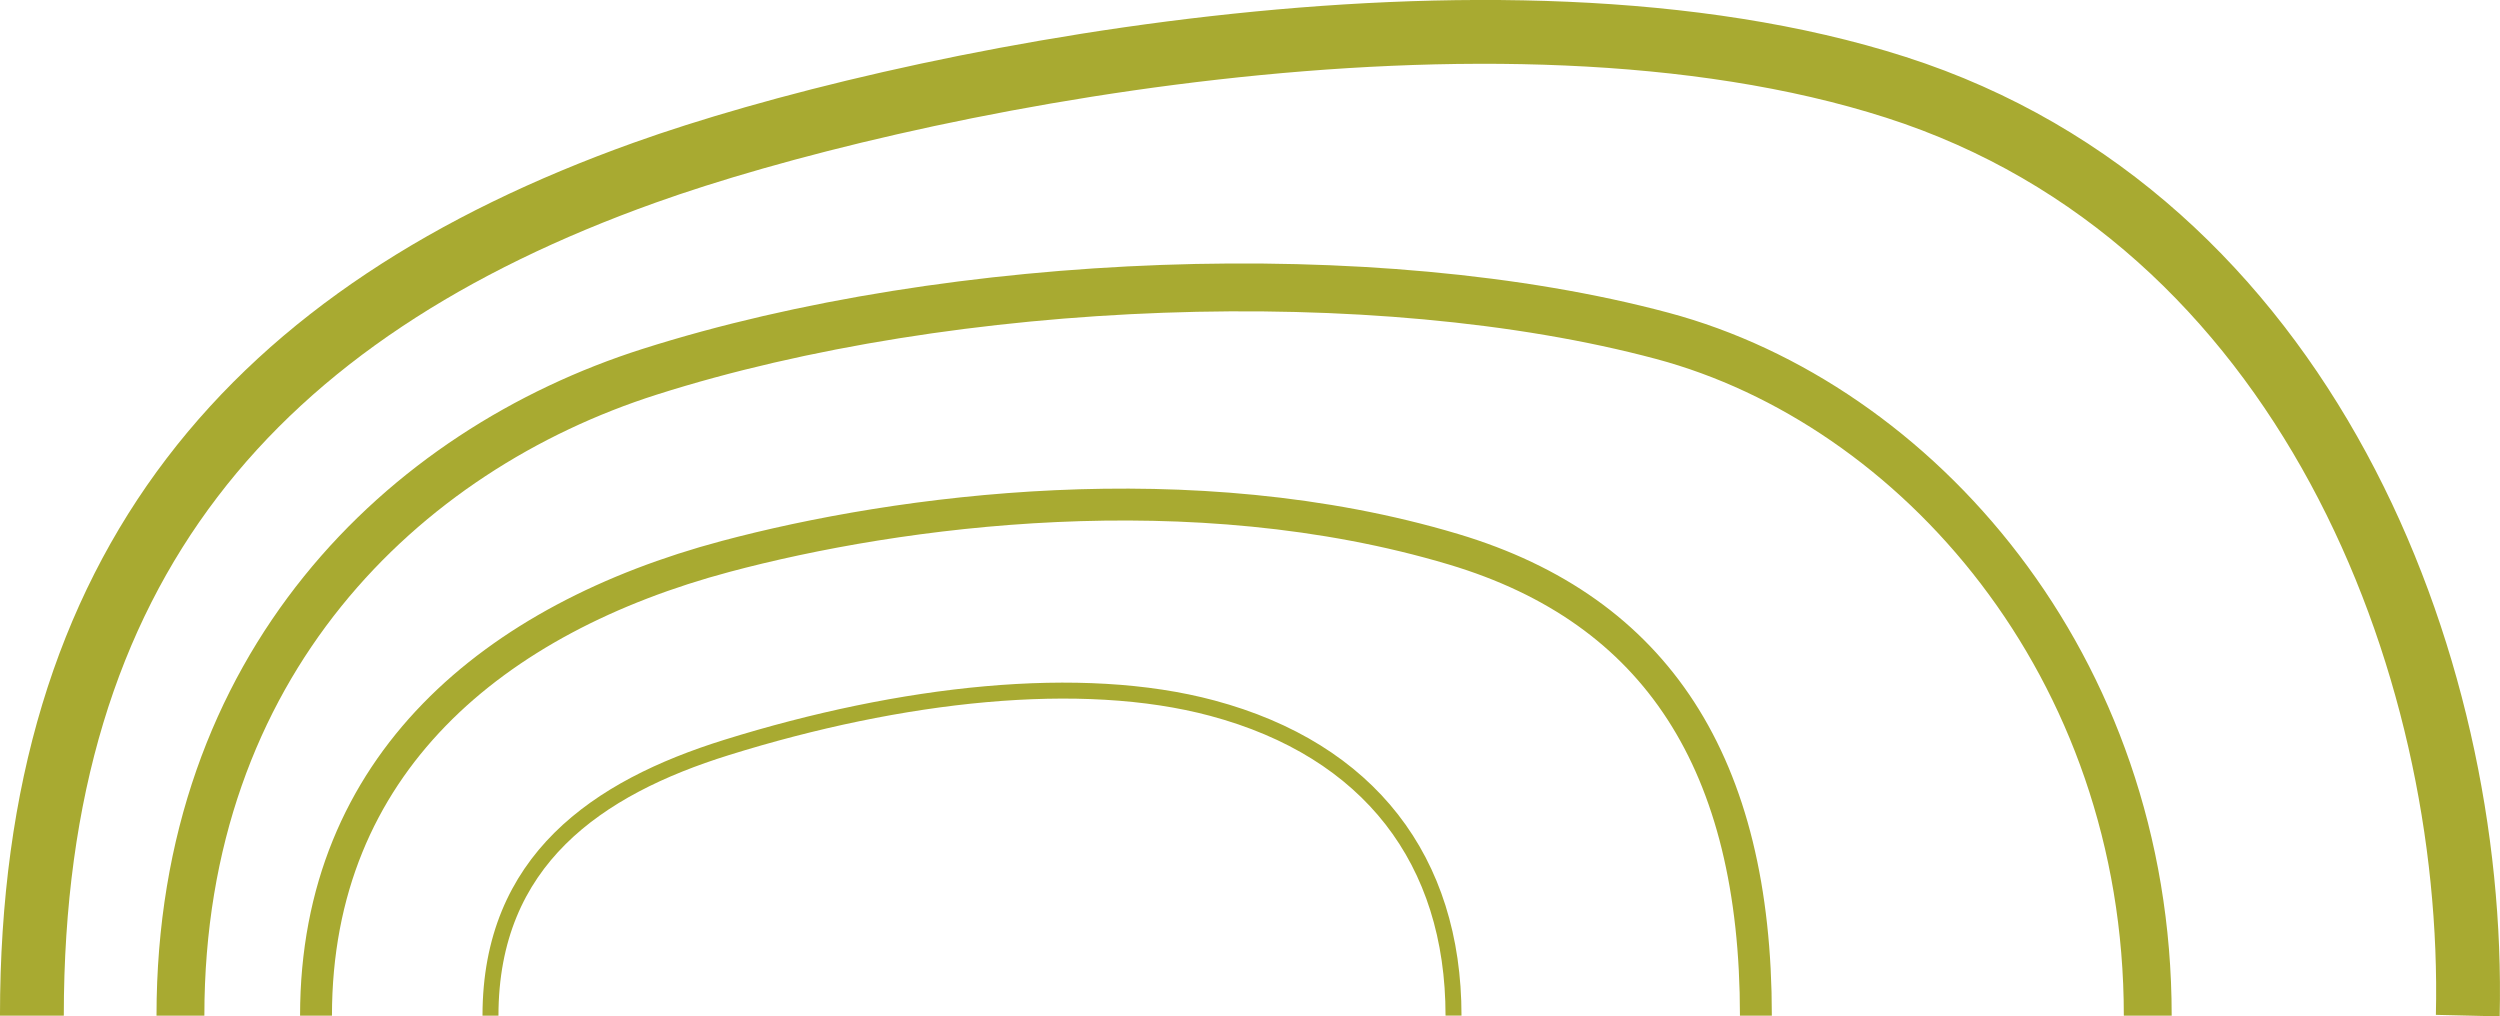
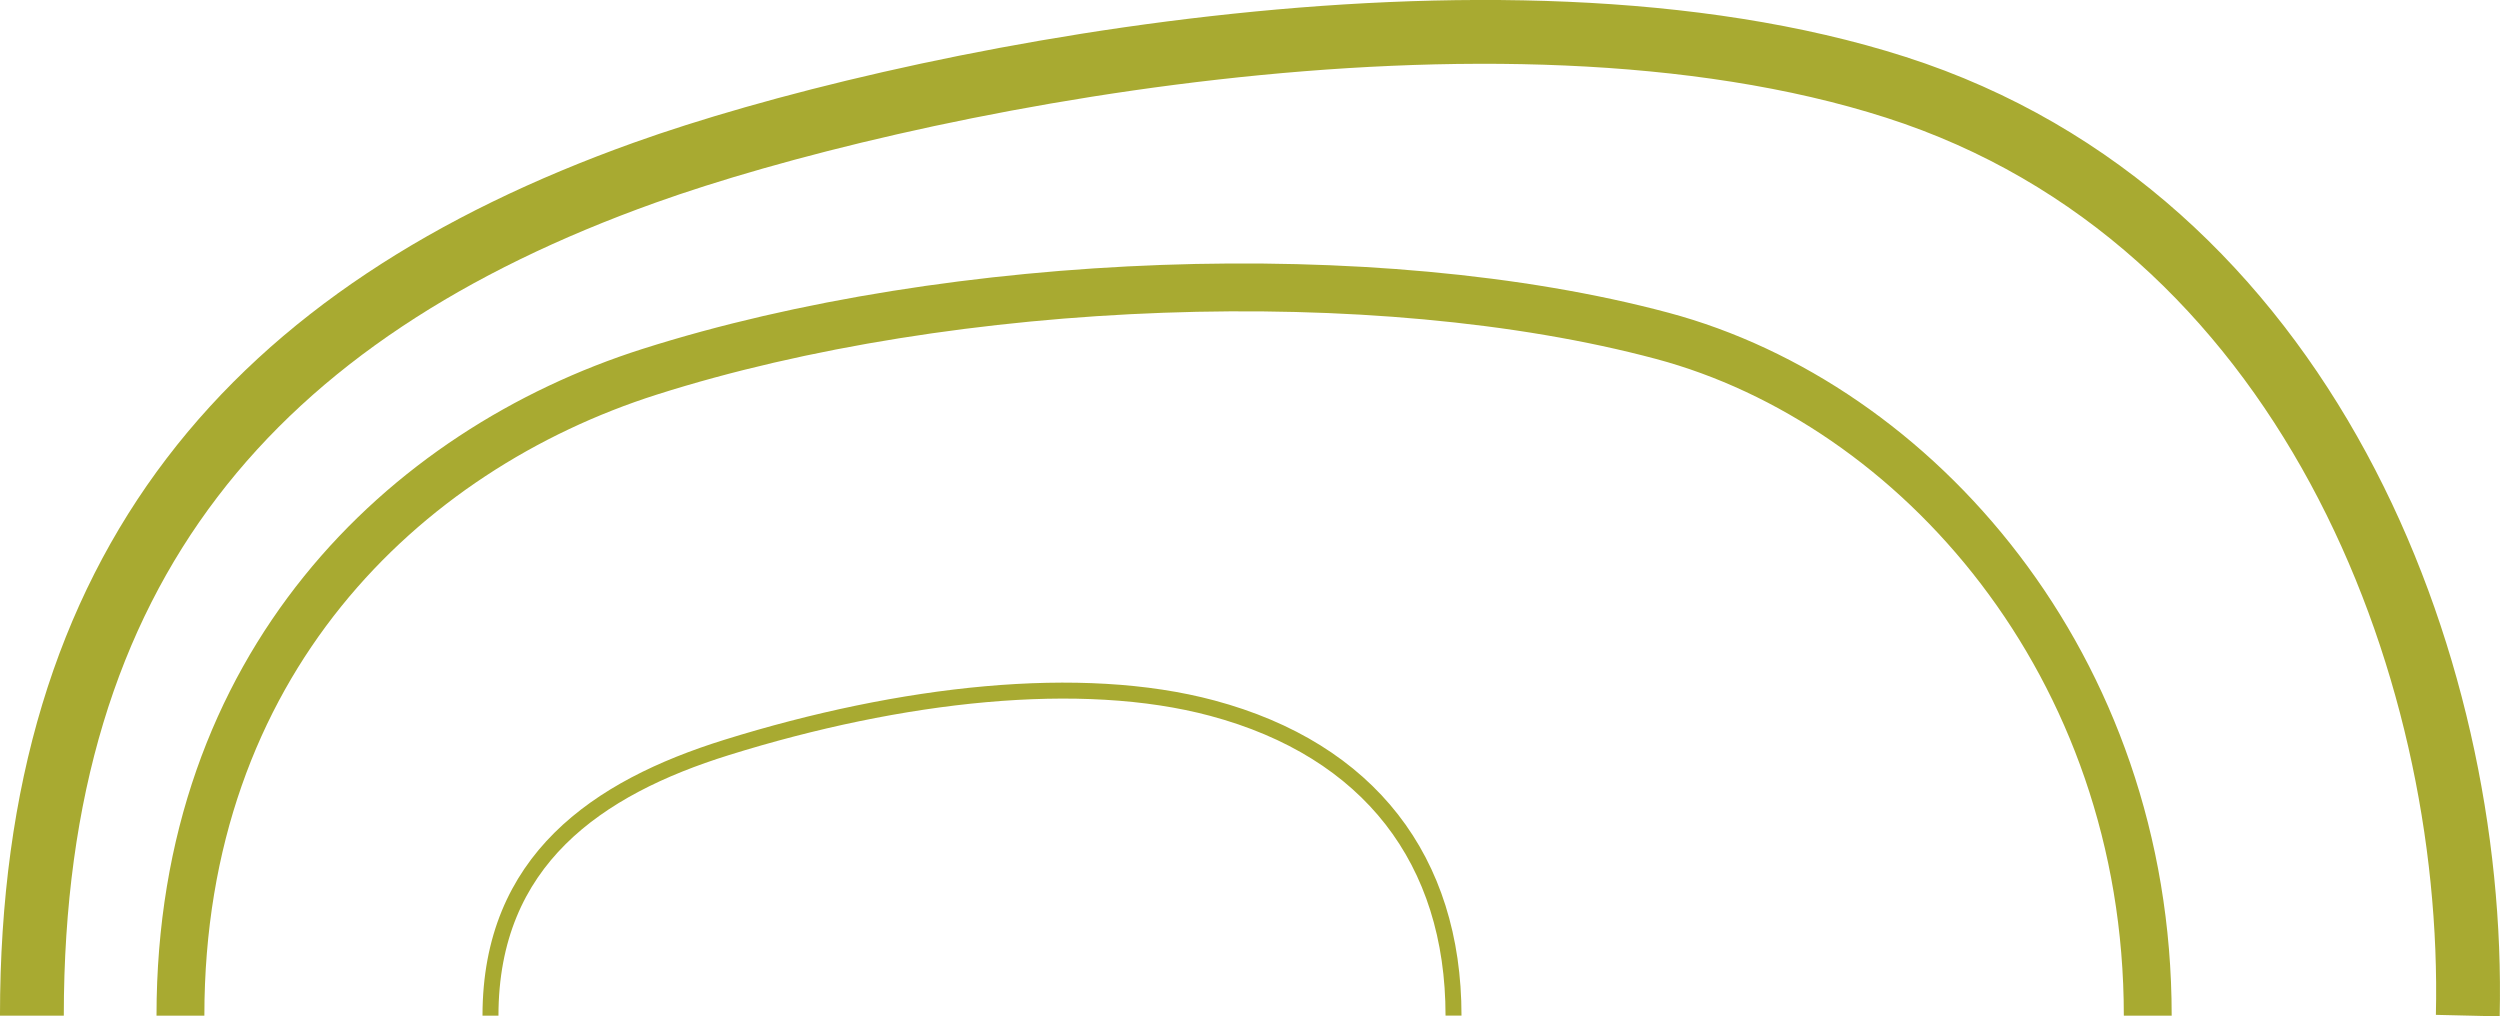
<svg xmlns="http://www.w3.org/2000/svg" id="Layer_2" data-name="Layer 2" viewBox="0 0 853.6 347.04">
  <defs>
    <style> .cls-1 { stroke-width: 5.45px; } .cls-1, .cls-2, .cls-3, .cls-4 { fill: none; stroke: #a8aa31; stroke-miterlimit: 10; } .cls-2 { stroke-width: 16.34px; } .cls-3 { stroke-width: 10.89px; } .cls-4 { stroke-width: 21.79px; } </style>
  </defs>
  <g id="Layer_2-2" data-name="Layer 2">
    <g>
      <path class="cls-4" d="M10.89,346.78c0-153.7,76.07-240.14,209.15-287.8,86.16-30.86,290.28-73.1,427.22-29.19,139.69,44.8,198.17,196.33,195.34,316.98" />
      <path class="cls-2" d="M61.61,346.78c0-119.91,76.01-193.05,160.23-219.85,103.68-32.99,248.01-38.41,345.73-12.26,86.5,23.14,165.76,112.2,165.76,232.11" />
-       <path class="cls-3" d="M107.9,346.78c0-85.9,60.99-135.73,139.85-156.79,58.99-15.76,158.96-29.24,248.54-2.45,69.43,20.77,103.24,73.34,103.24,159.24" />
      <path class="cls-1" d="M167.47,346.78c0-53,36.45-77.8,80.56-91.55,59.76-18.63,121.14-25.43,165.89-13.44,53.6,14.36,82.37,51.98,82.37,104.98" />
    </g>
  </g>
</svg>